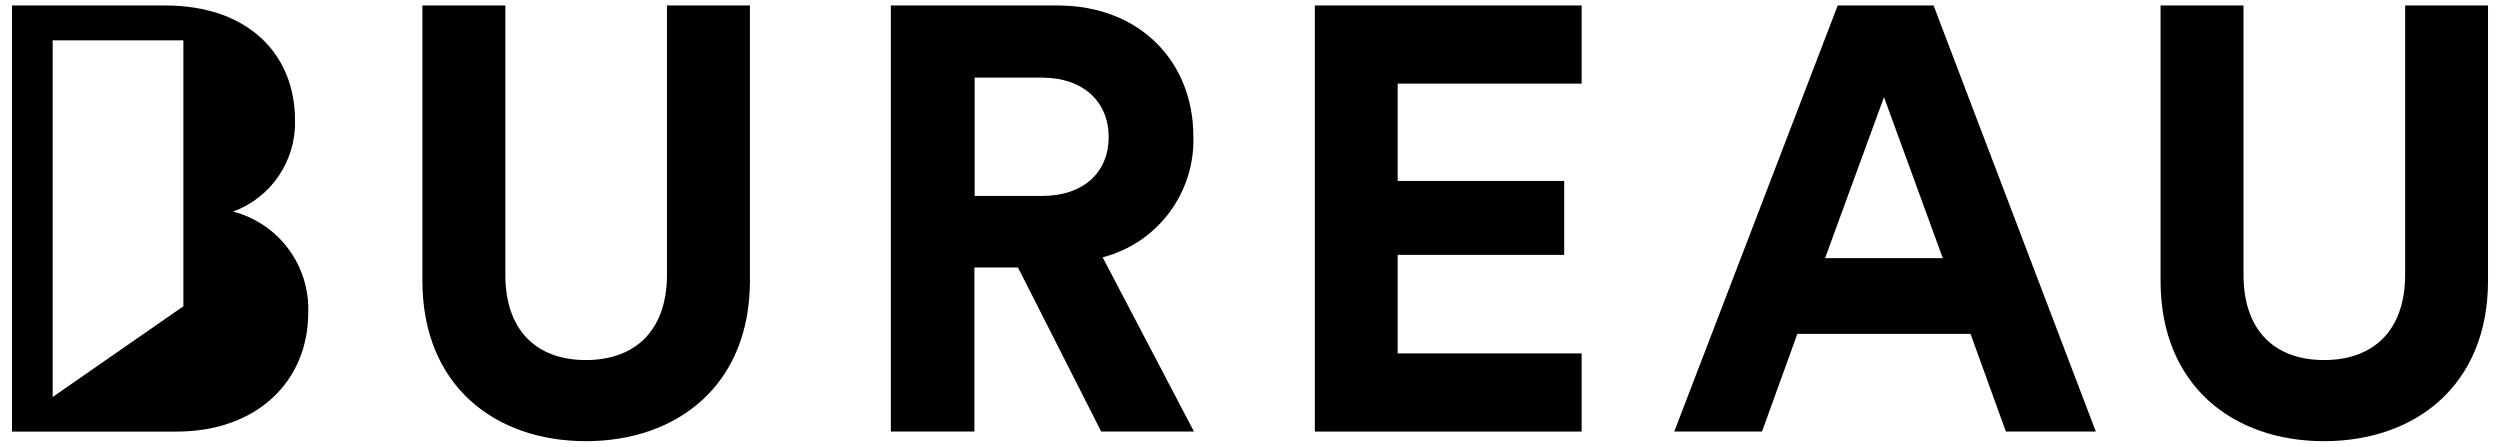
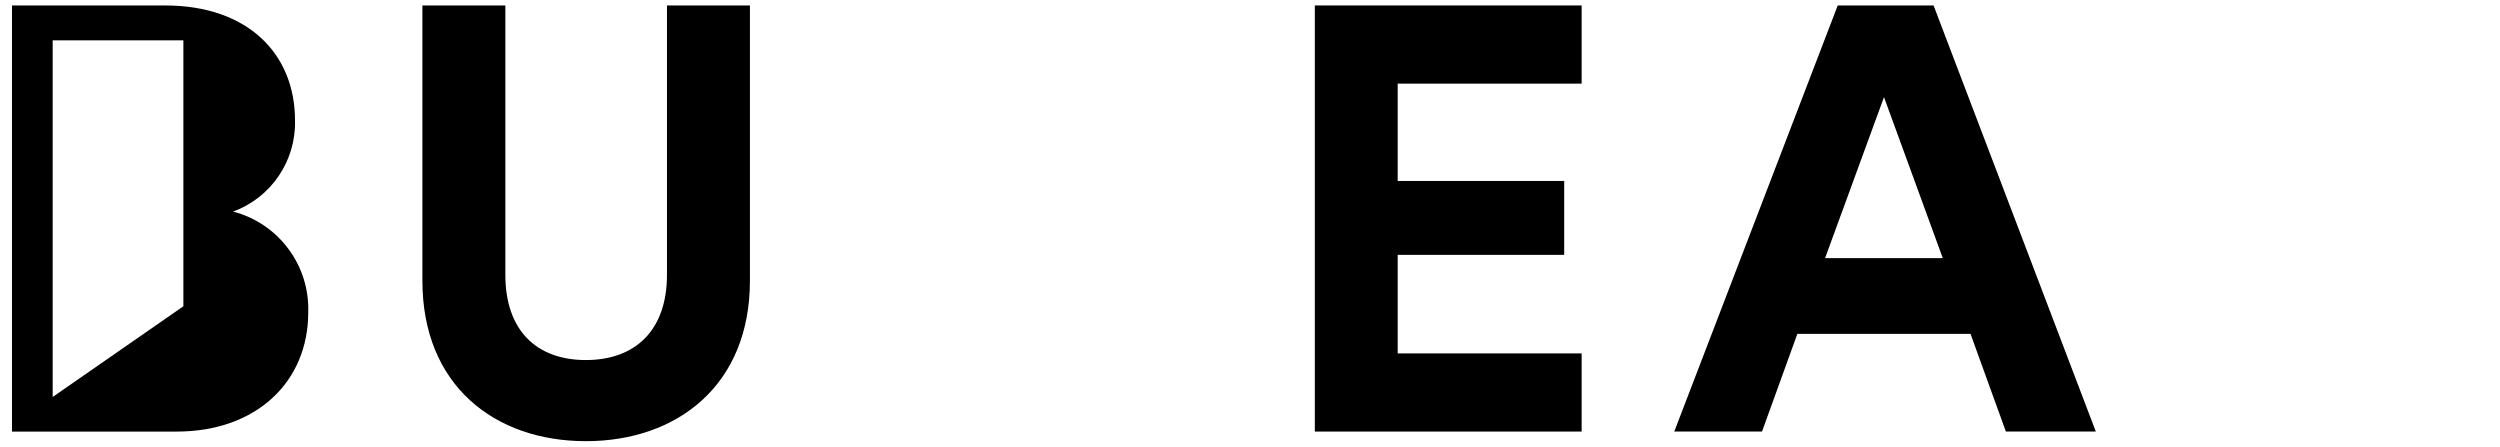
<svg xmlns="http://www.w3.org/2000/svg" id="Layer_1" version="1.1" viewBox="0 0 227.086 40.569">
  <g>
    <path d="M38.368,25.5V.498h7.535v24.457c0,5.073,2.842,7.749,7.314,7.749s7.367-2.676,7.367-7.749V.498h7.535v25.002c0,9.497-6.607,14.573-14.902,14.573s-14.849-5.075-14.849-14.573" />
-     <path d="M92.466,24.298h-3.957v14.902h-7.59V.498h15.15c7.533,0,12.329,5.184,12.329,11.872.168,5.143-3.255,9.713-8.24,11.002l8.295,15.828h-8.427l-7.559-14.902ZM94.642,17.799c3.823,0,6.064-2.183,6.064-5.35s-2.265-5.398-6.064-5.398h-6.109v10.747h6.109Z" />
  </g>
  <polygon points="119.432 .496 119.432 39.201 143.667 39.201 143.667 32.101 126.957 32.101 126.957 23.15 142.083 23.15 142.083 16.437 126.957 16.437 126.957 7.596 143.667 7.596 143.667 .496 119.432 .496" />
  <path d="M171.131,8.822l5.342,14.628h-10.694l5.352-14.628ZM166.929.496l-14.849,38.705h7.97l3.212-8.874h15.729l3.212,8.874h8.17L175.635.496h-8.706Z" />
  <g>
-     <path d="M196.253,25.5V.498h7.535v24.457c0,5.073,2.832,7.749,7.314,7.749s7.367-2.676,7.367-7.749V.498h7.528v25.002c0,9.497-6.6,14.573-14.895,14.573s-14.849-5.075-14.849-14.573" />
    <path d="M26.796,10.922C26.796,4.921,22.538.497,15.01.497H1.089v38.705h14.96c7.256,0,11.949-4.537,11.949-10.812.151-4.277-2.683-8.088-6.821-9.172,3.46-1.272,5.722-4.611,5.619-8.295M16.657,27.819l-11.872,8.24V3.663h11.872v24.156Z" />
  </g>
</svg>